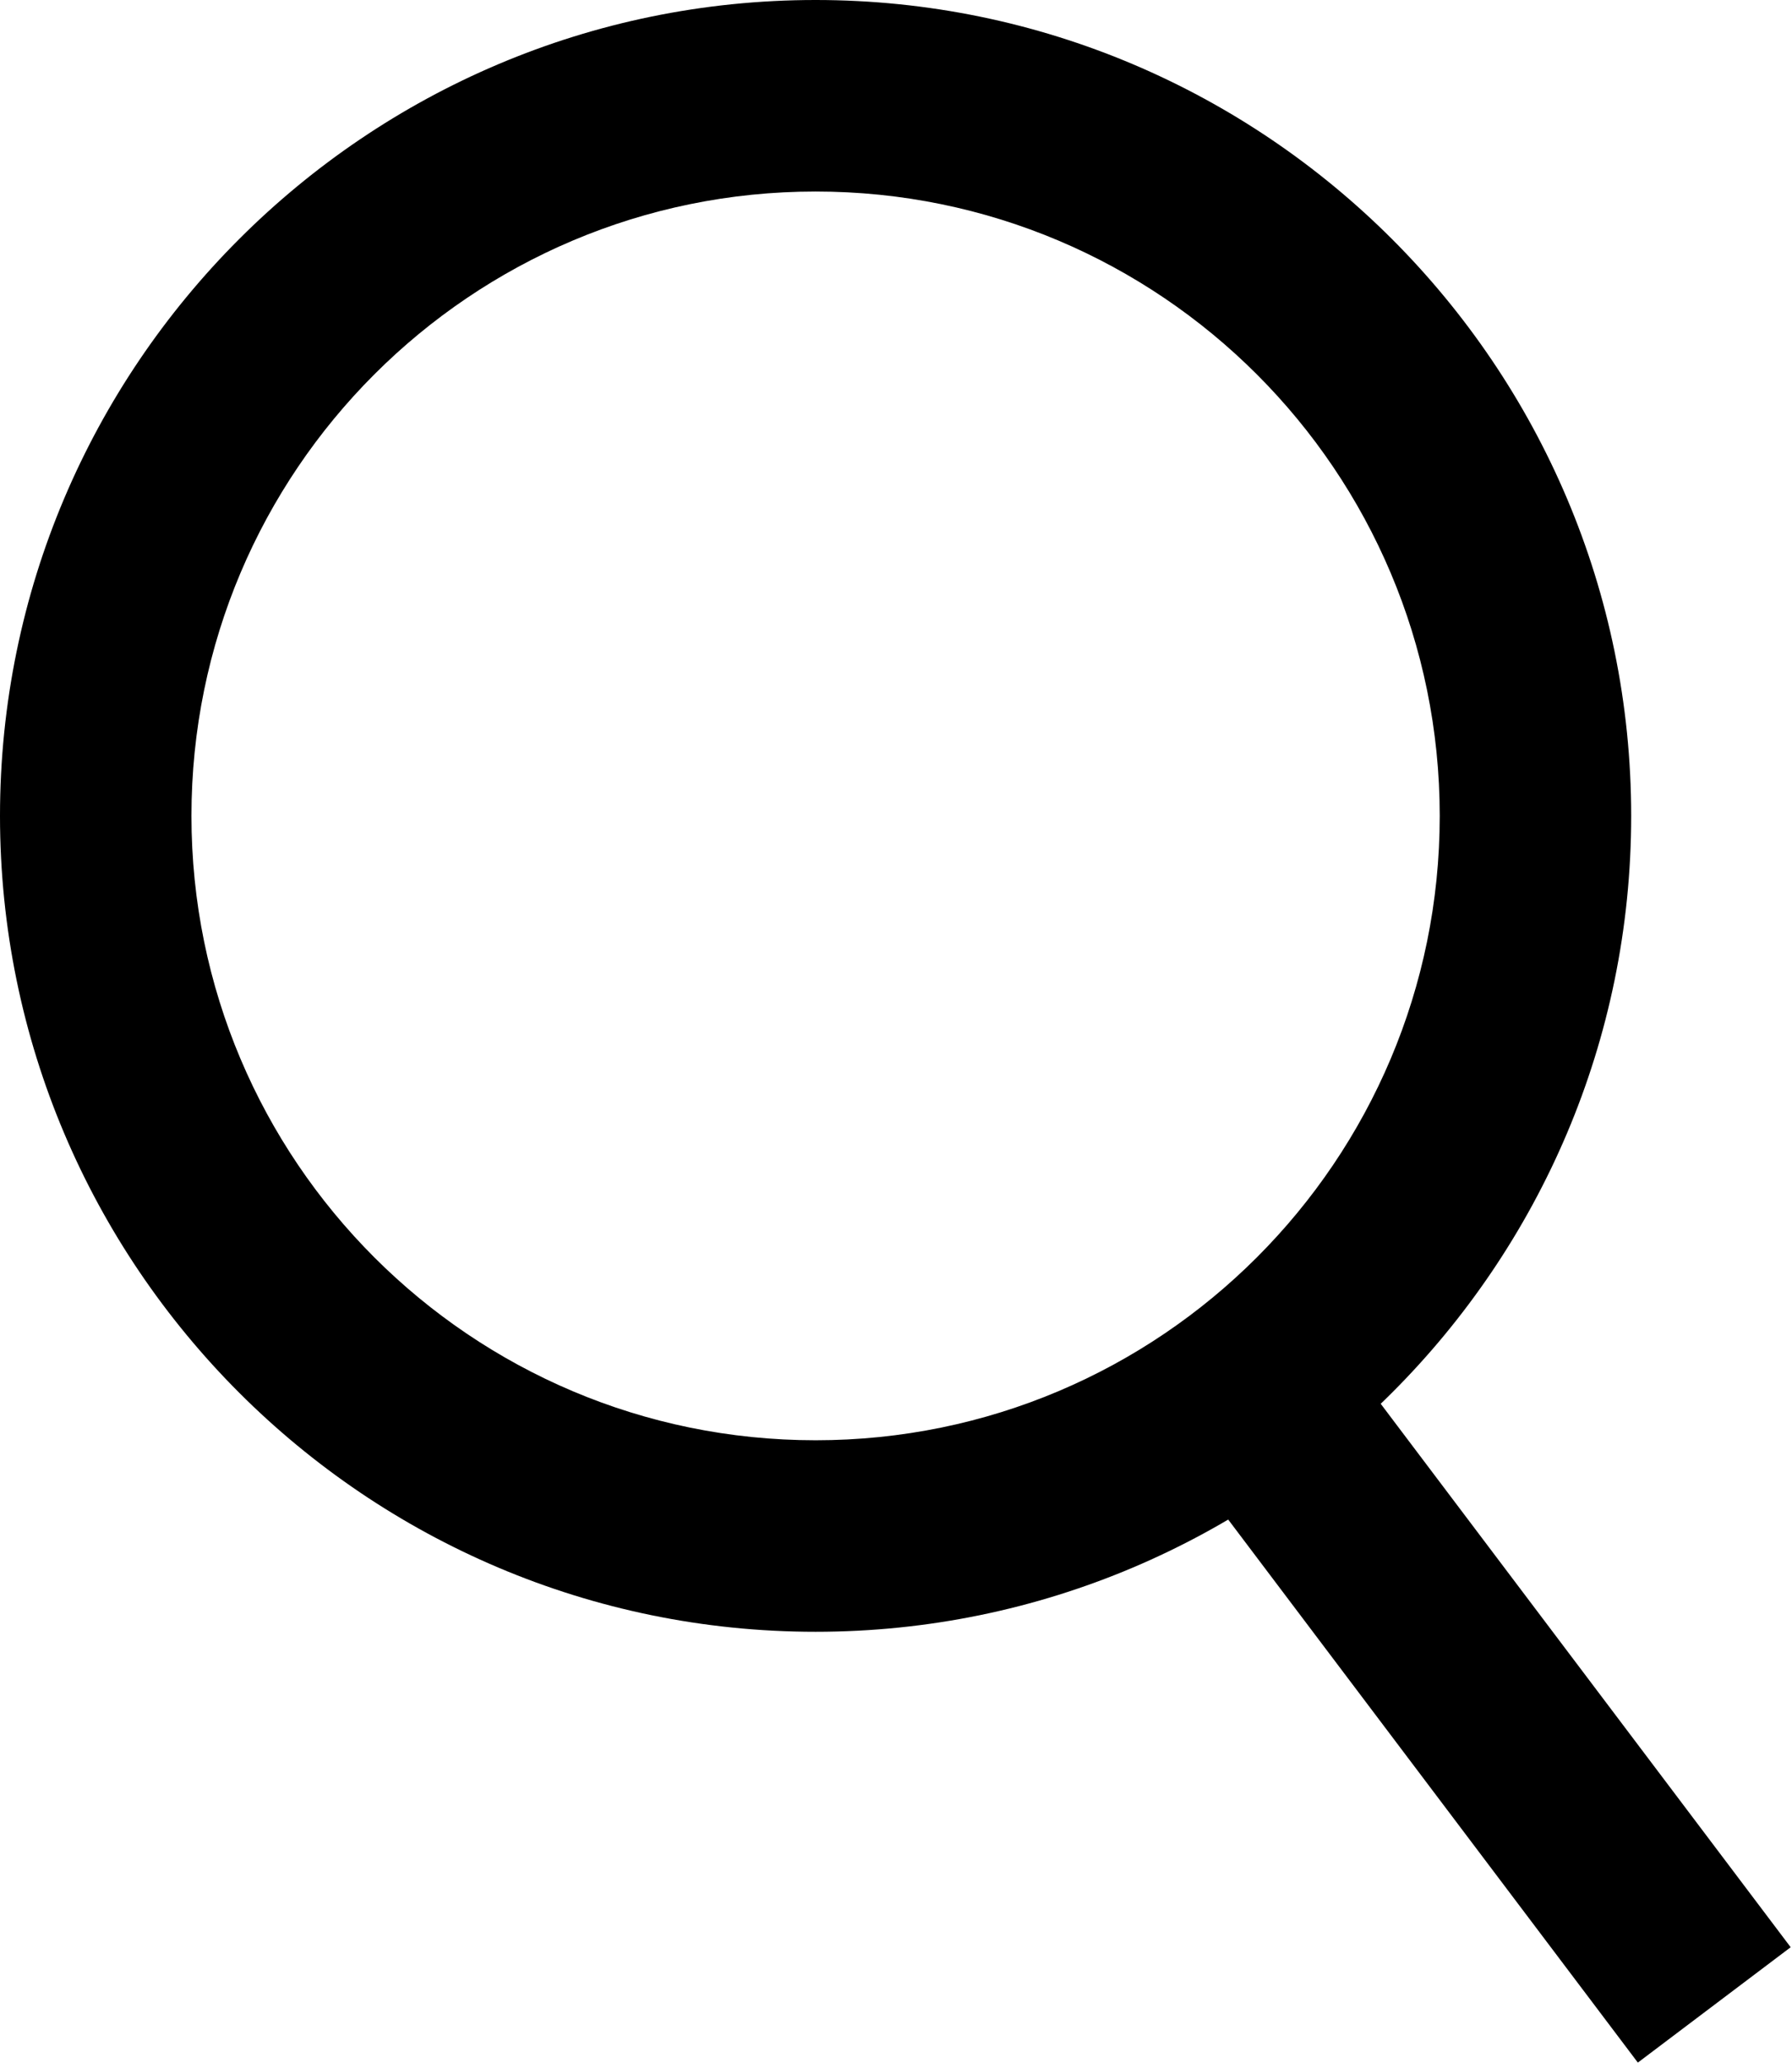
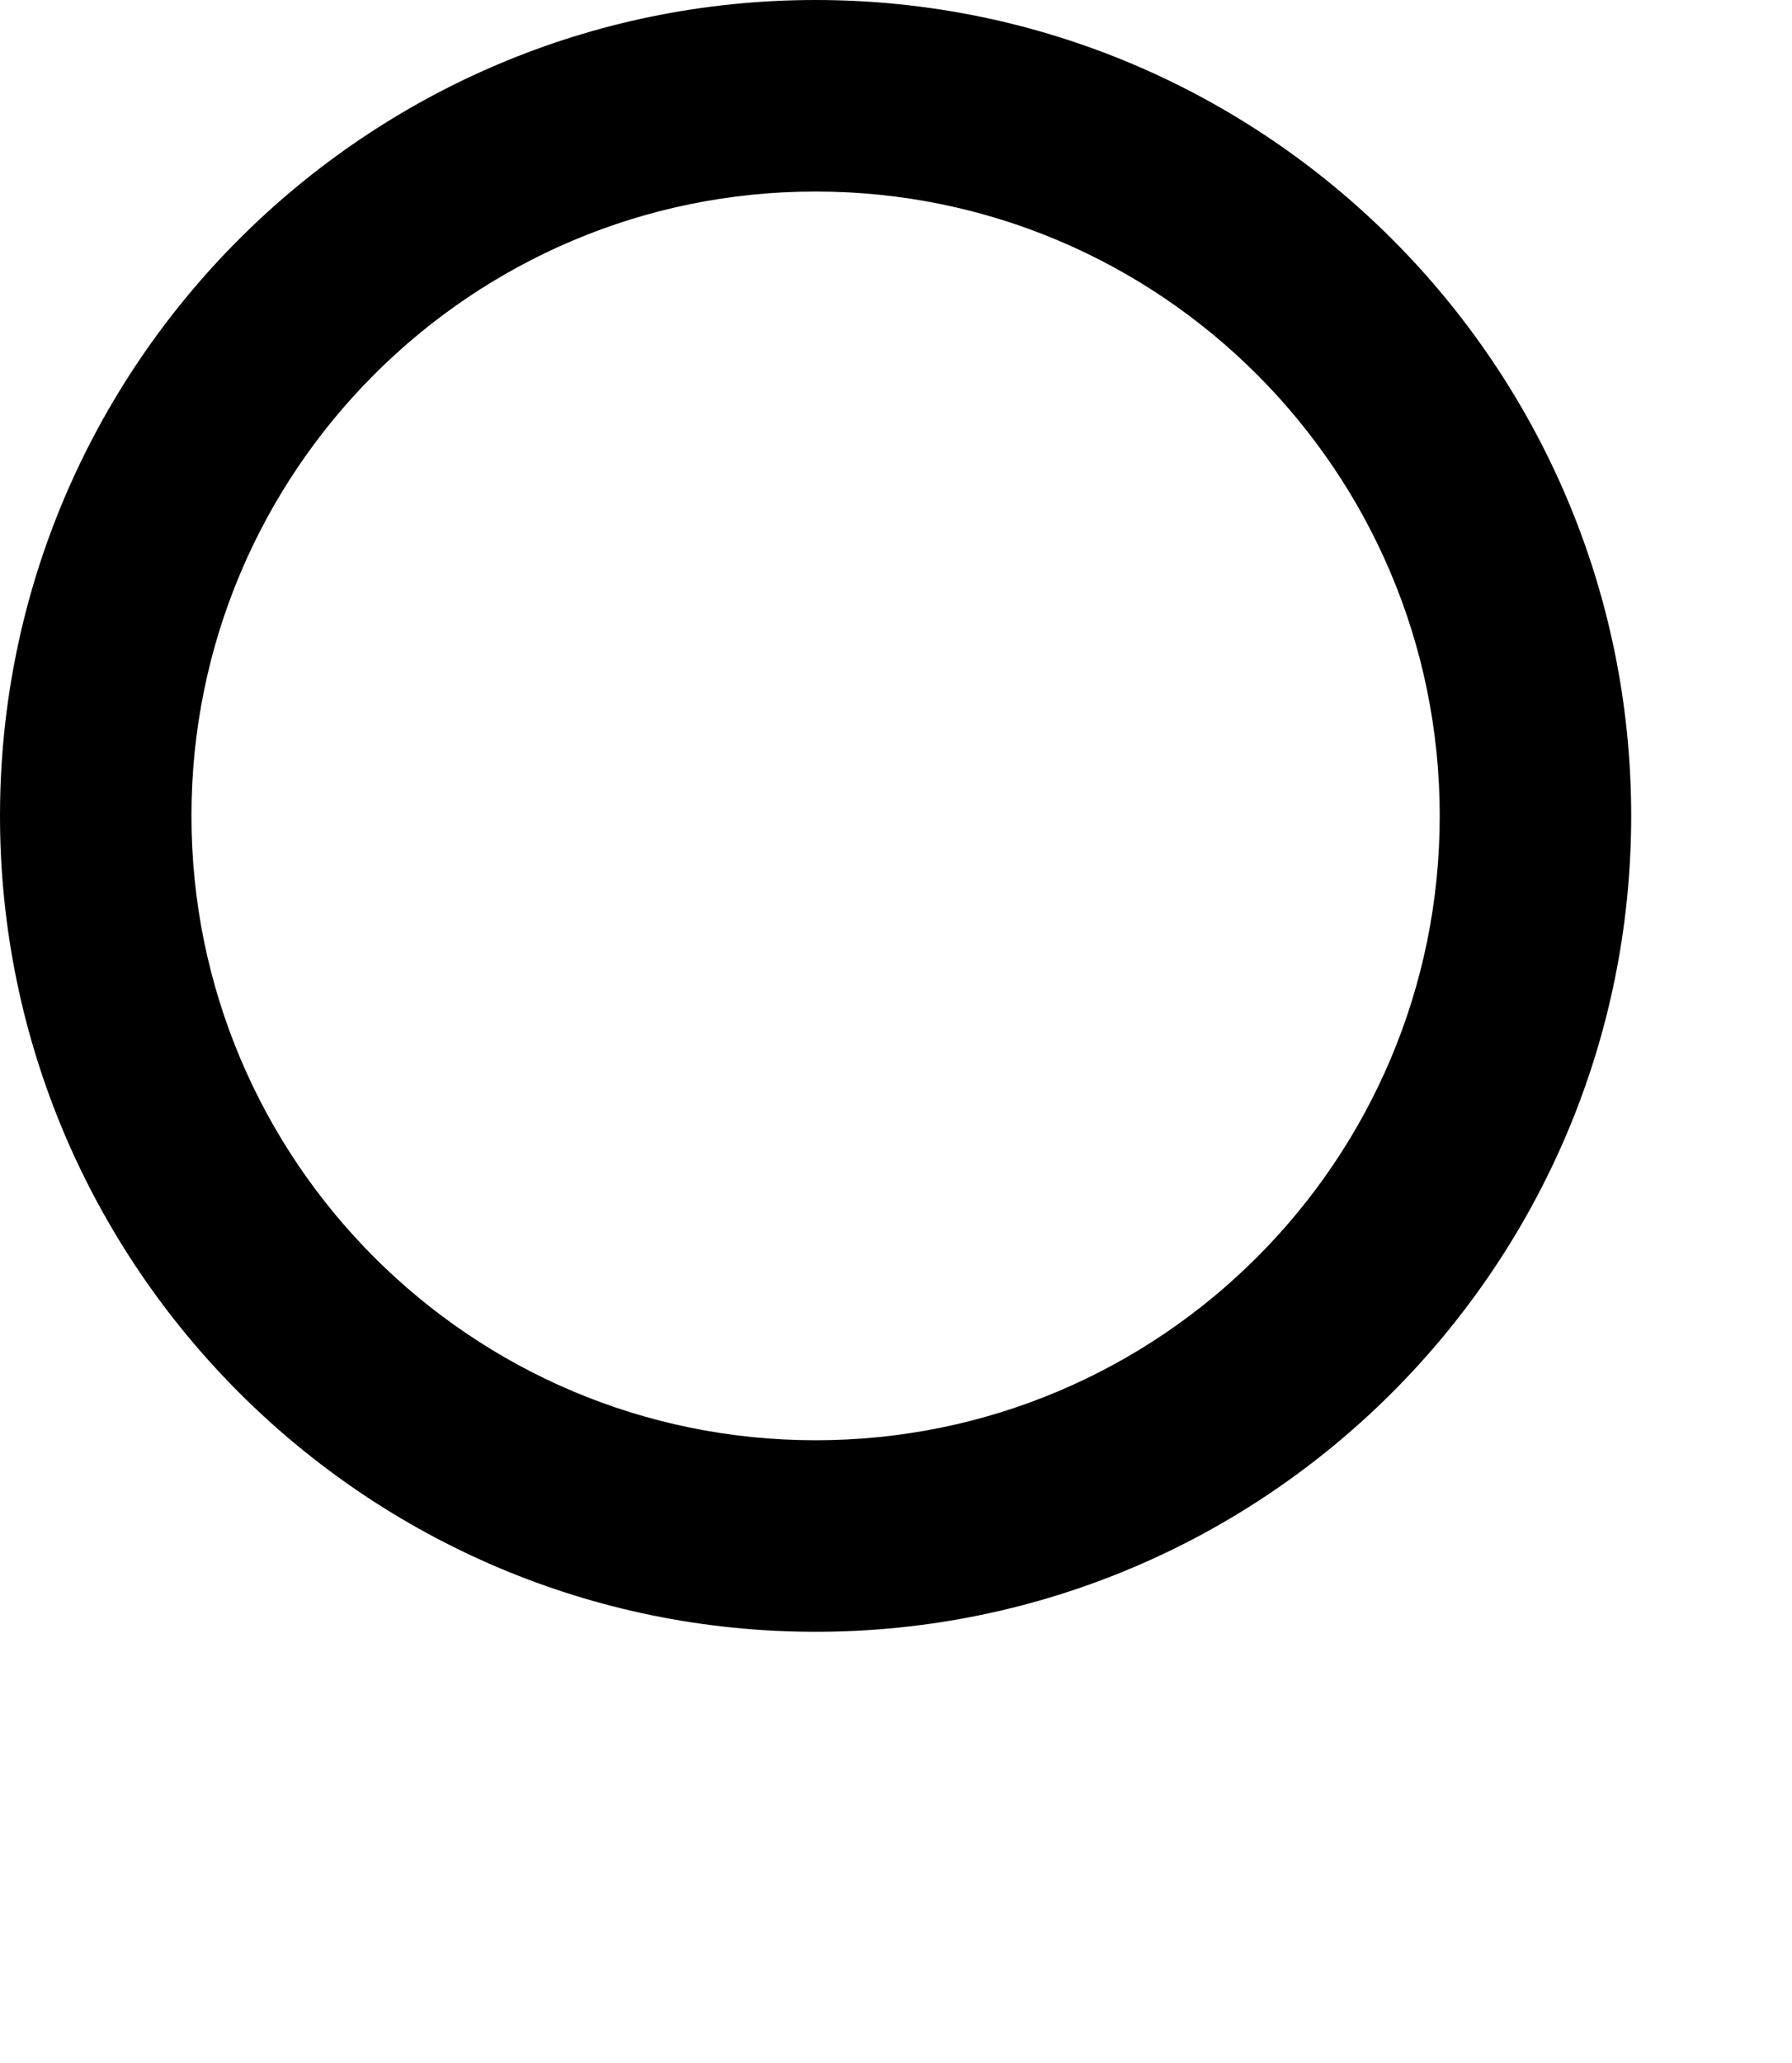
<svg xmlns="http://www.w3.org/2000/svg" id="Layer_1" data-name="Layer 1" viewBox="0 0 9.36 10.77">
  <g id="content">
    <path class="cls-1" d="m4.26,8.52C1.91,8.52,0,6.61,0,4.26S1.91,0,4.26,0s4.26,1.91,4.26,4.26-1.91,4.26-4.26,4.26Zm0-7.52c-1.8,0-3.26,1.46-3.26,3.26s1.46,3.26,3.26,3.26,3.26-1.46,3.26-3.26-1.46-3.26-3.26-3.26Z" />
-     <rect class="cls-1" x="7.25" y="6.87" width="1" height="4" transform="translate(-3.78 6.46) rotate(-37.04)" />
  </g>
</svg>